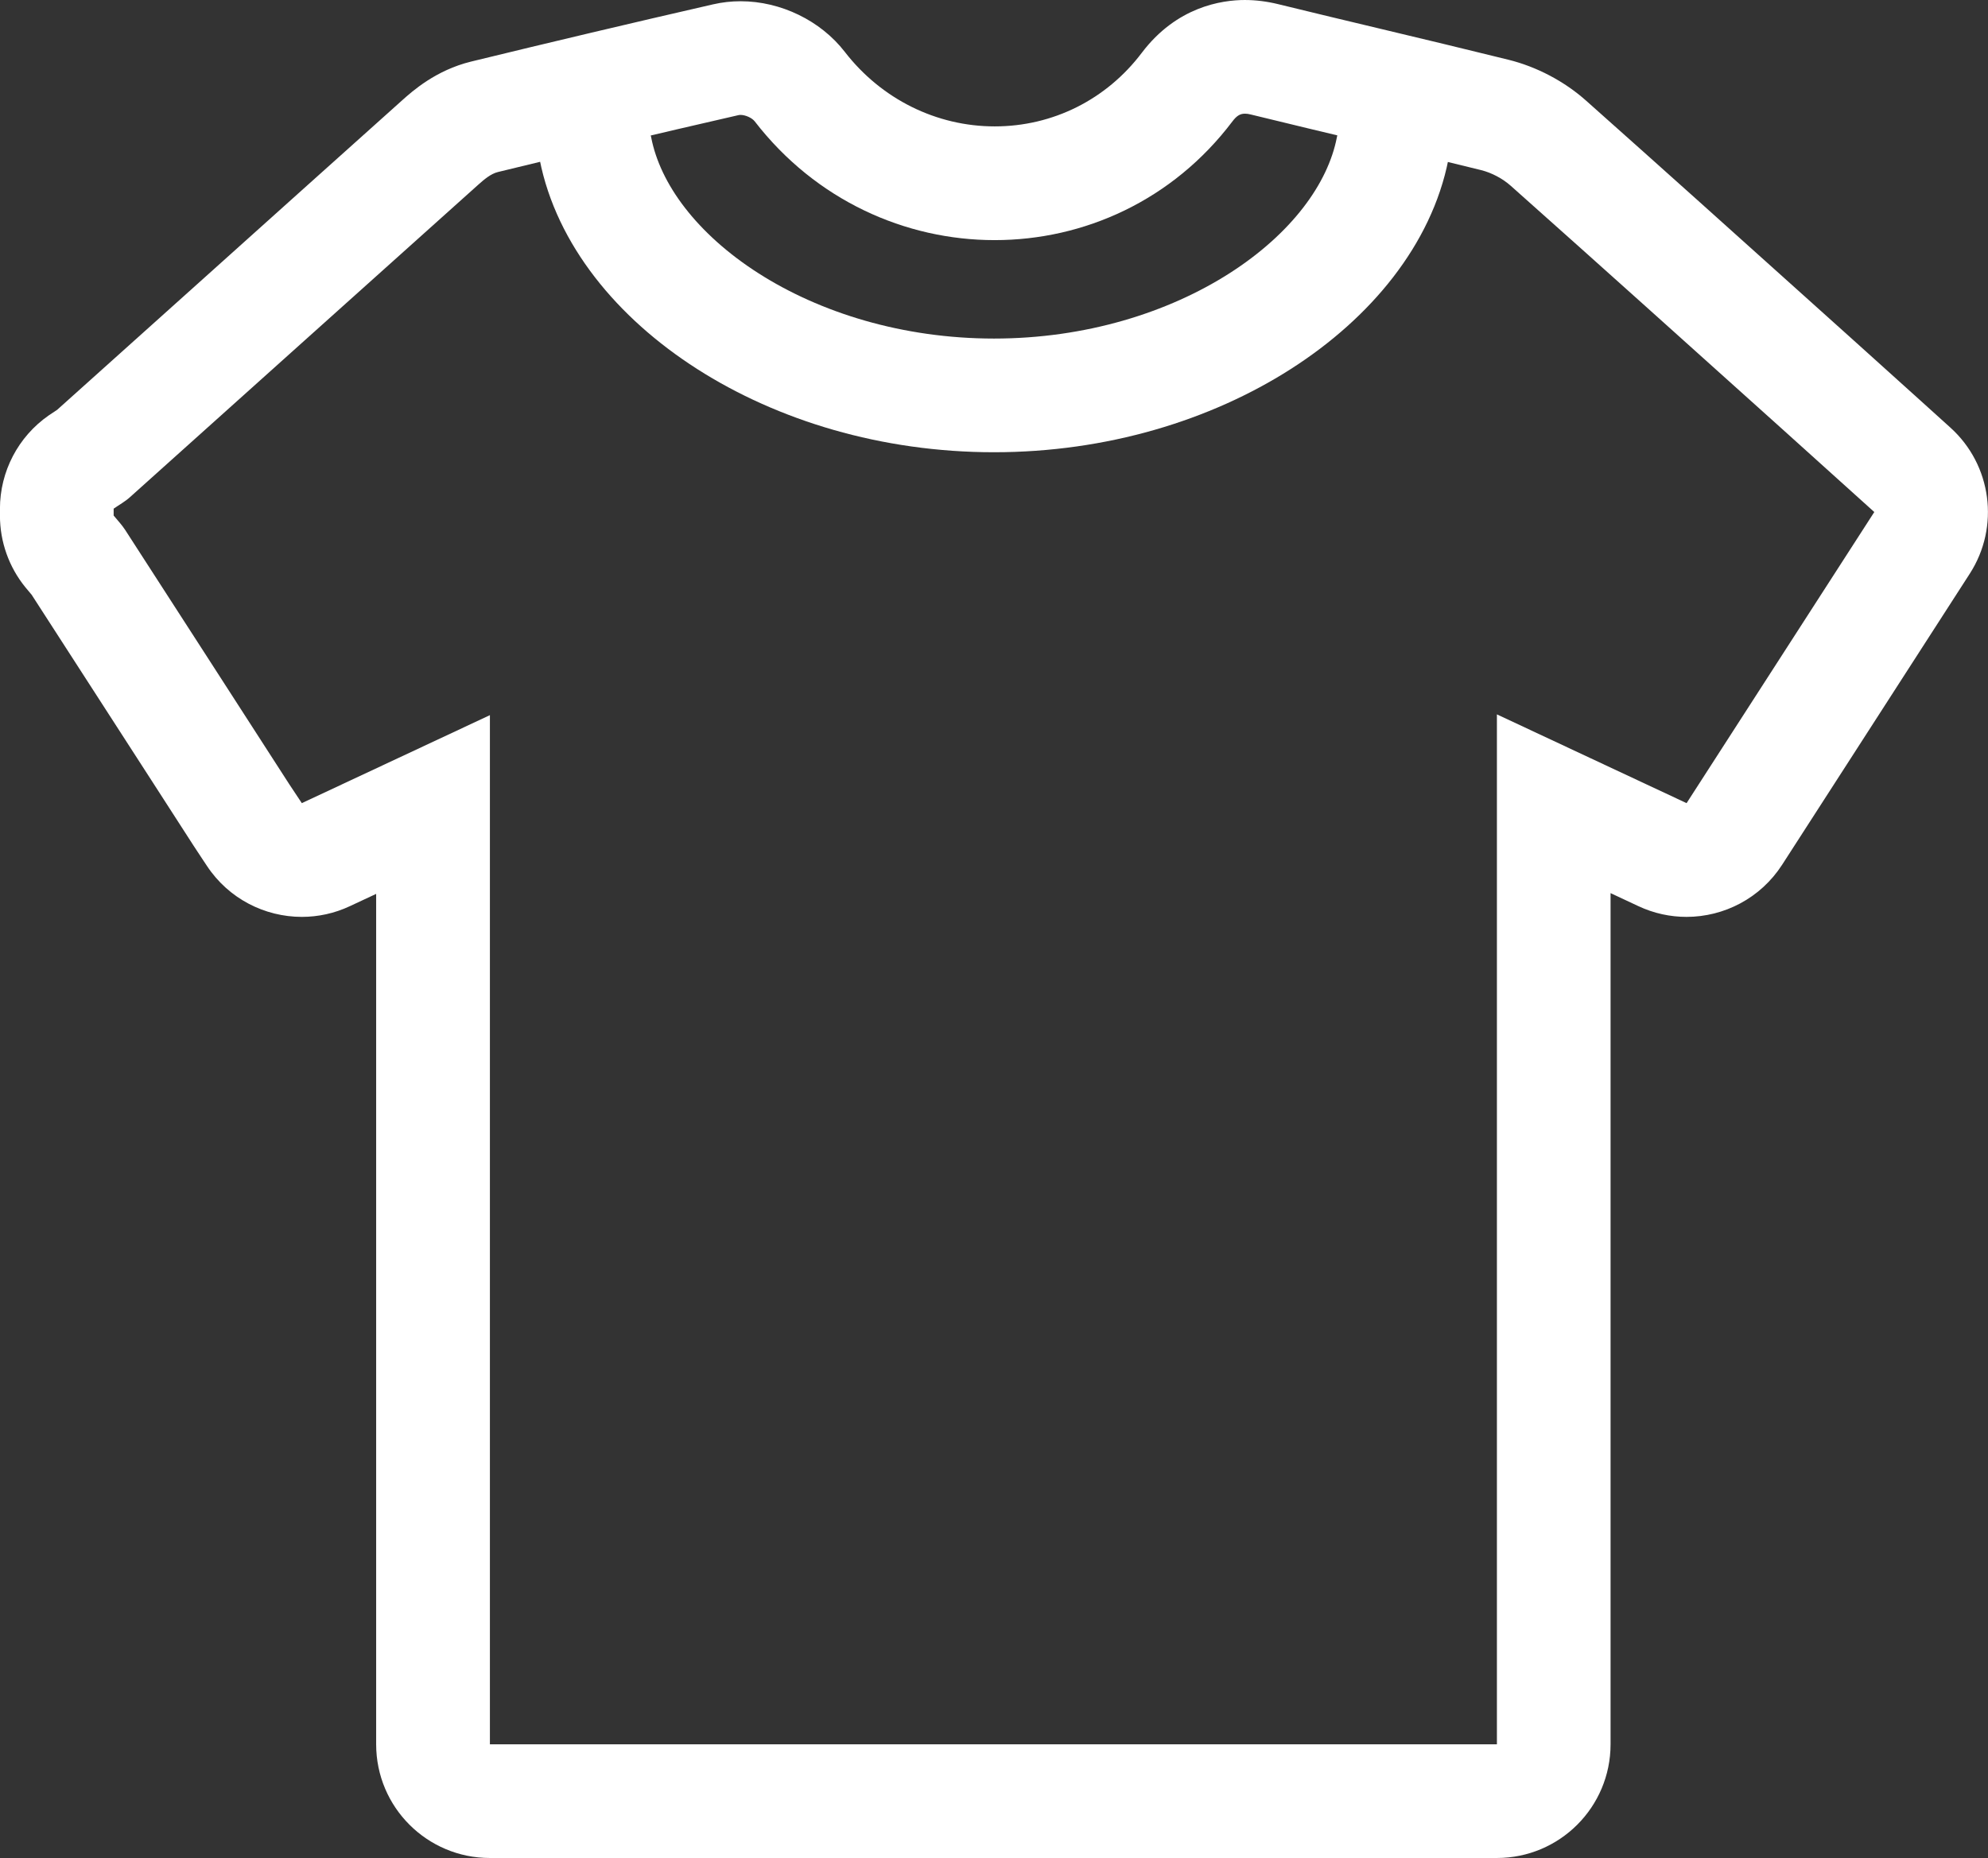
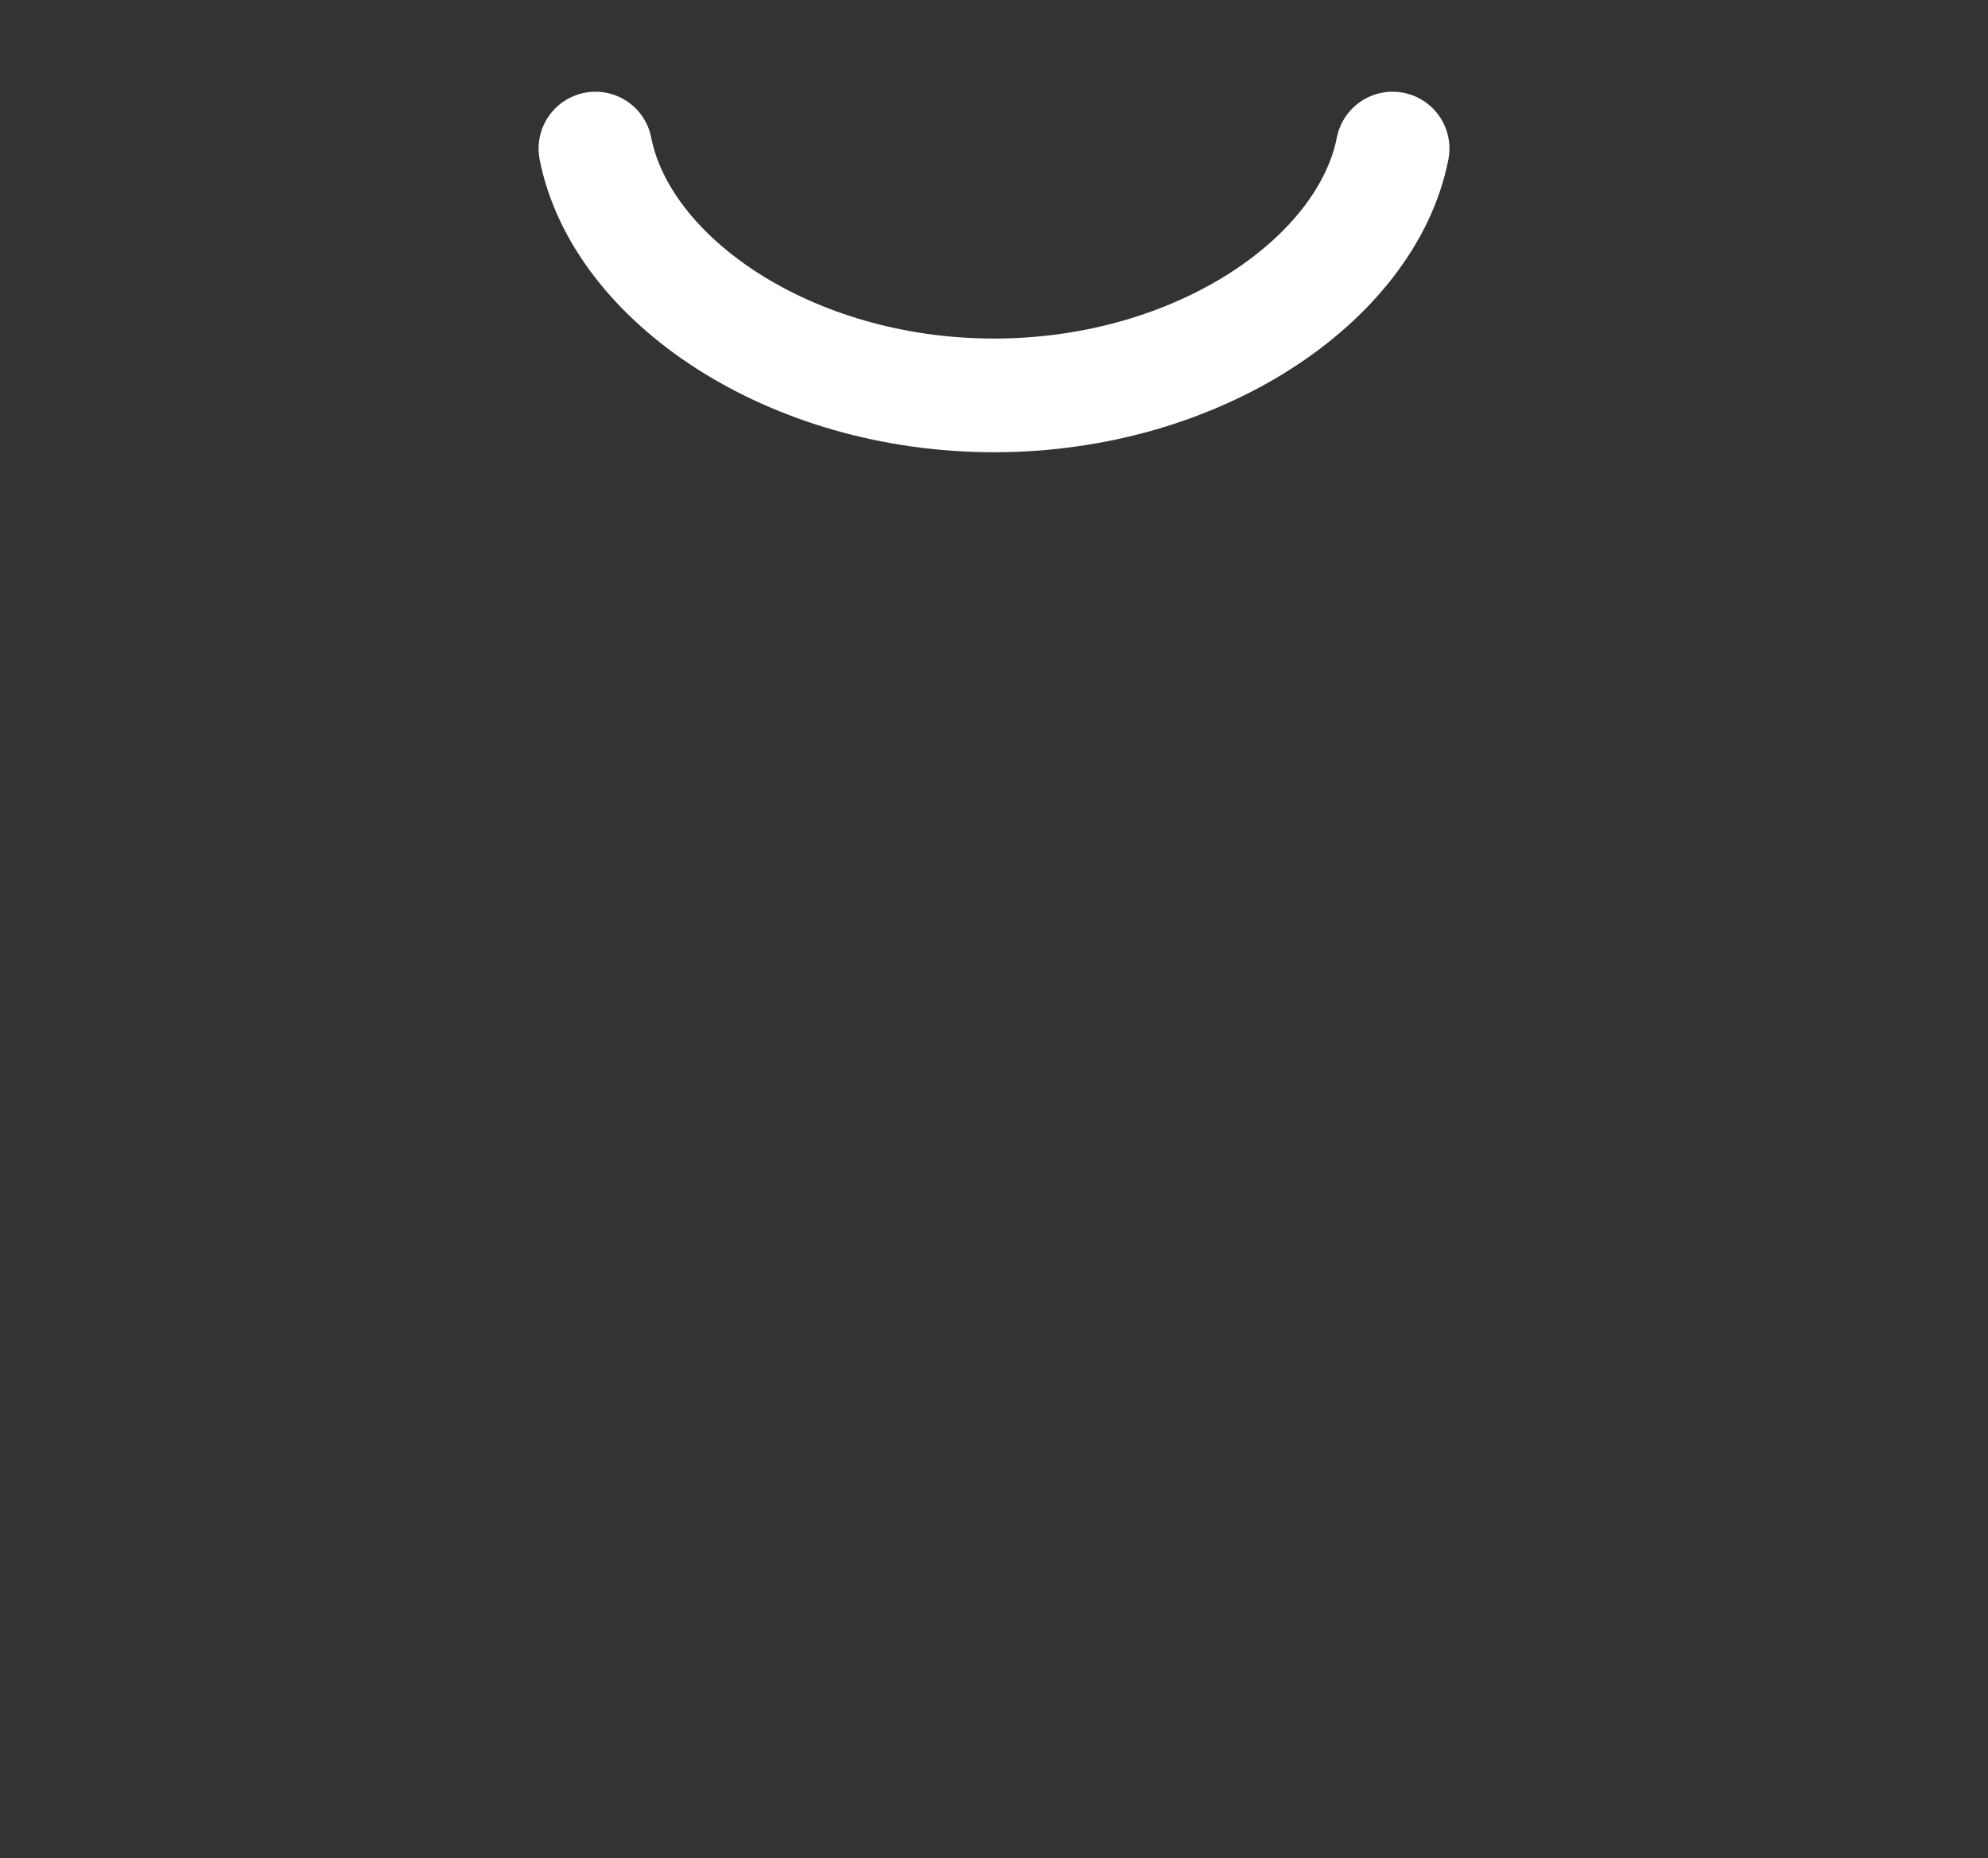
<svg xmlns="http://www.w3.org/2000/svg" viewBox="0 0 384.65 359.58">
  <rect x="0" y="0" width="384.65" height="359.58" fill="#333333" stroke="none" />
  <defs>
    <style>
      .cls-1 {
        fill: none;
        stroke: #fff;
        stroke-linecap: round;
        stroke-linejoin: round;
        stroke-width: 22px;
      }

      .cls-2 {
        fill: #fff;
        stroke-width: 0px;
      }
    </style>
  </defs>
  <g>
-     <path class="cls-2" d="M240.89,22c.33,0,.71.05,1.13.16,14.84,3.64,29.72,7.08,44.55,10.76,2.04.51,4.14,1.62,5.71,3.01,17.49,15.56,34.89,31.23,52.31,46.88,6,5.39,11.99,10.81,18.06,16.28-12.19,18.9-24.19,37.53-36.32,56.34-12.17-5.7-24.13-11.29-36.7-17.18v199.32H94.79v-199.17c-12.41,5.81-24.37,11.4-36.39,17.03-.97-1.46-1.71-2.55-2.43-3.66-10.58-16.41-21.16-32.83-31.76-49.23-.64-.99-1.47-1.85-2.22-2.77v-1.33c1.05-.73,2.2-1.36,3.14-2.21,22.47-20.15,44.91-40.33,67.39-60.47,1.13-1.01,2.43-2.13,3.83-2.47,15.49-3.78,31-7.45,46.54-11.01.12-.03.26-.04.4-.04.94,0,2.22.57,2.74,1.25,11.83,15.31,29.16,22.98,46.42,22.98s34.43-7.65,46.01-22.98c.76-1,1.41-1.49,2.42-1.49M240.89,0c-4.57,0-13.25,1.33-19.97,10.22-6.84,9.05-17.21,14.24-28.46,14.24s-21.92-5.26-29.01-14.43C158.78,3.99,151.06.24,143.3.24c-1.8,0-3.59.2-5.32.6-15.67,3.59-31.43,7.32-46.84,11.08-6.82,1.67-11.36,5.73-13.29,7.46-12.81,11.47-25.6,22.96-38.4,34.45-9.45,8.49-18.91,16.98-28.37,25.46,0,0-.02.01-.02.02-.55.36-1.1.72-1.64,1.09-5.91,4.11-9.43,10.86-9.43,18.06v1.33c0,5.04,1.73,9.93,4.9,13.84.37.46.75.91,1.14,1.36.03.03.05.06.08.09,7.74,11.97,15.46,23.95,23.19,35.93l8.18,12.69c.53.83,1.08,1.65,1.7,2.58l.87,1.31c4.19,6.33,11.17,9.85,18.35,9.85,3.14,0,6.31-.67,9.31-2.08l1.11-.52,3.96-1.85v164.58c0,12.15,9.85,22,22,22h194.84c12.15,0,22-9.85,22-22v-164.73l5.38,2.52c3,1.41,6.18,2.08,9.31,2.08,7.28,0,14.33-3.62,18.5-10.08l13.28-20.6,23.04-35.75c5.84-9.07,4.25-21.03-3.76-28.26l-5.71-5.16c-4.14-3.74-8.25-7.45-12.37-11.15l-8.67-7.79c-14.3-12.85-29.09-26.15-43.72-39.16-4.22-3.76-9.56-6.57-15.04-7.93-8.16-2.02-16.43-4-24.43-5.91-6.63-1.58-13.48-3.22-20.18-4.86-2.14-.52-4.28-.79-6.37-.79h0Z" />
    <path class="cls-1" d="M269.45,28.75c-4.98,25.35-37.61,47.77-77.12,47.77s-72.15-22.41-77.12-47.77" />
  </g>
</svg>